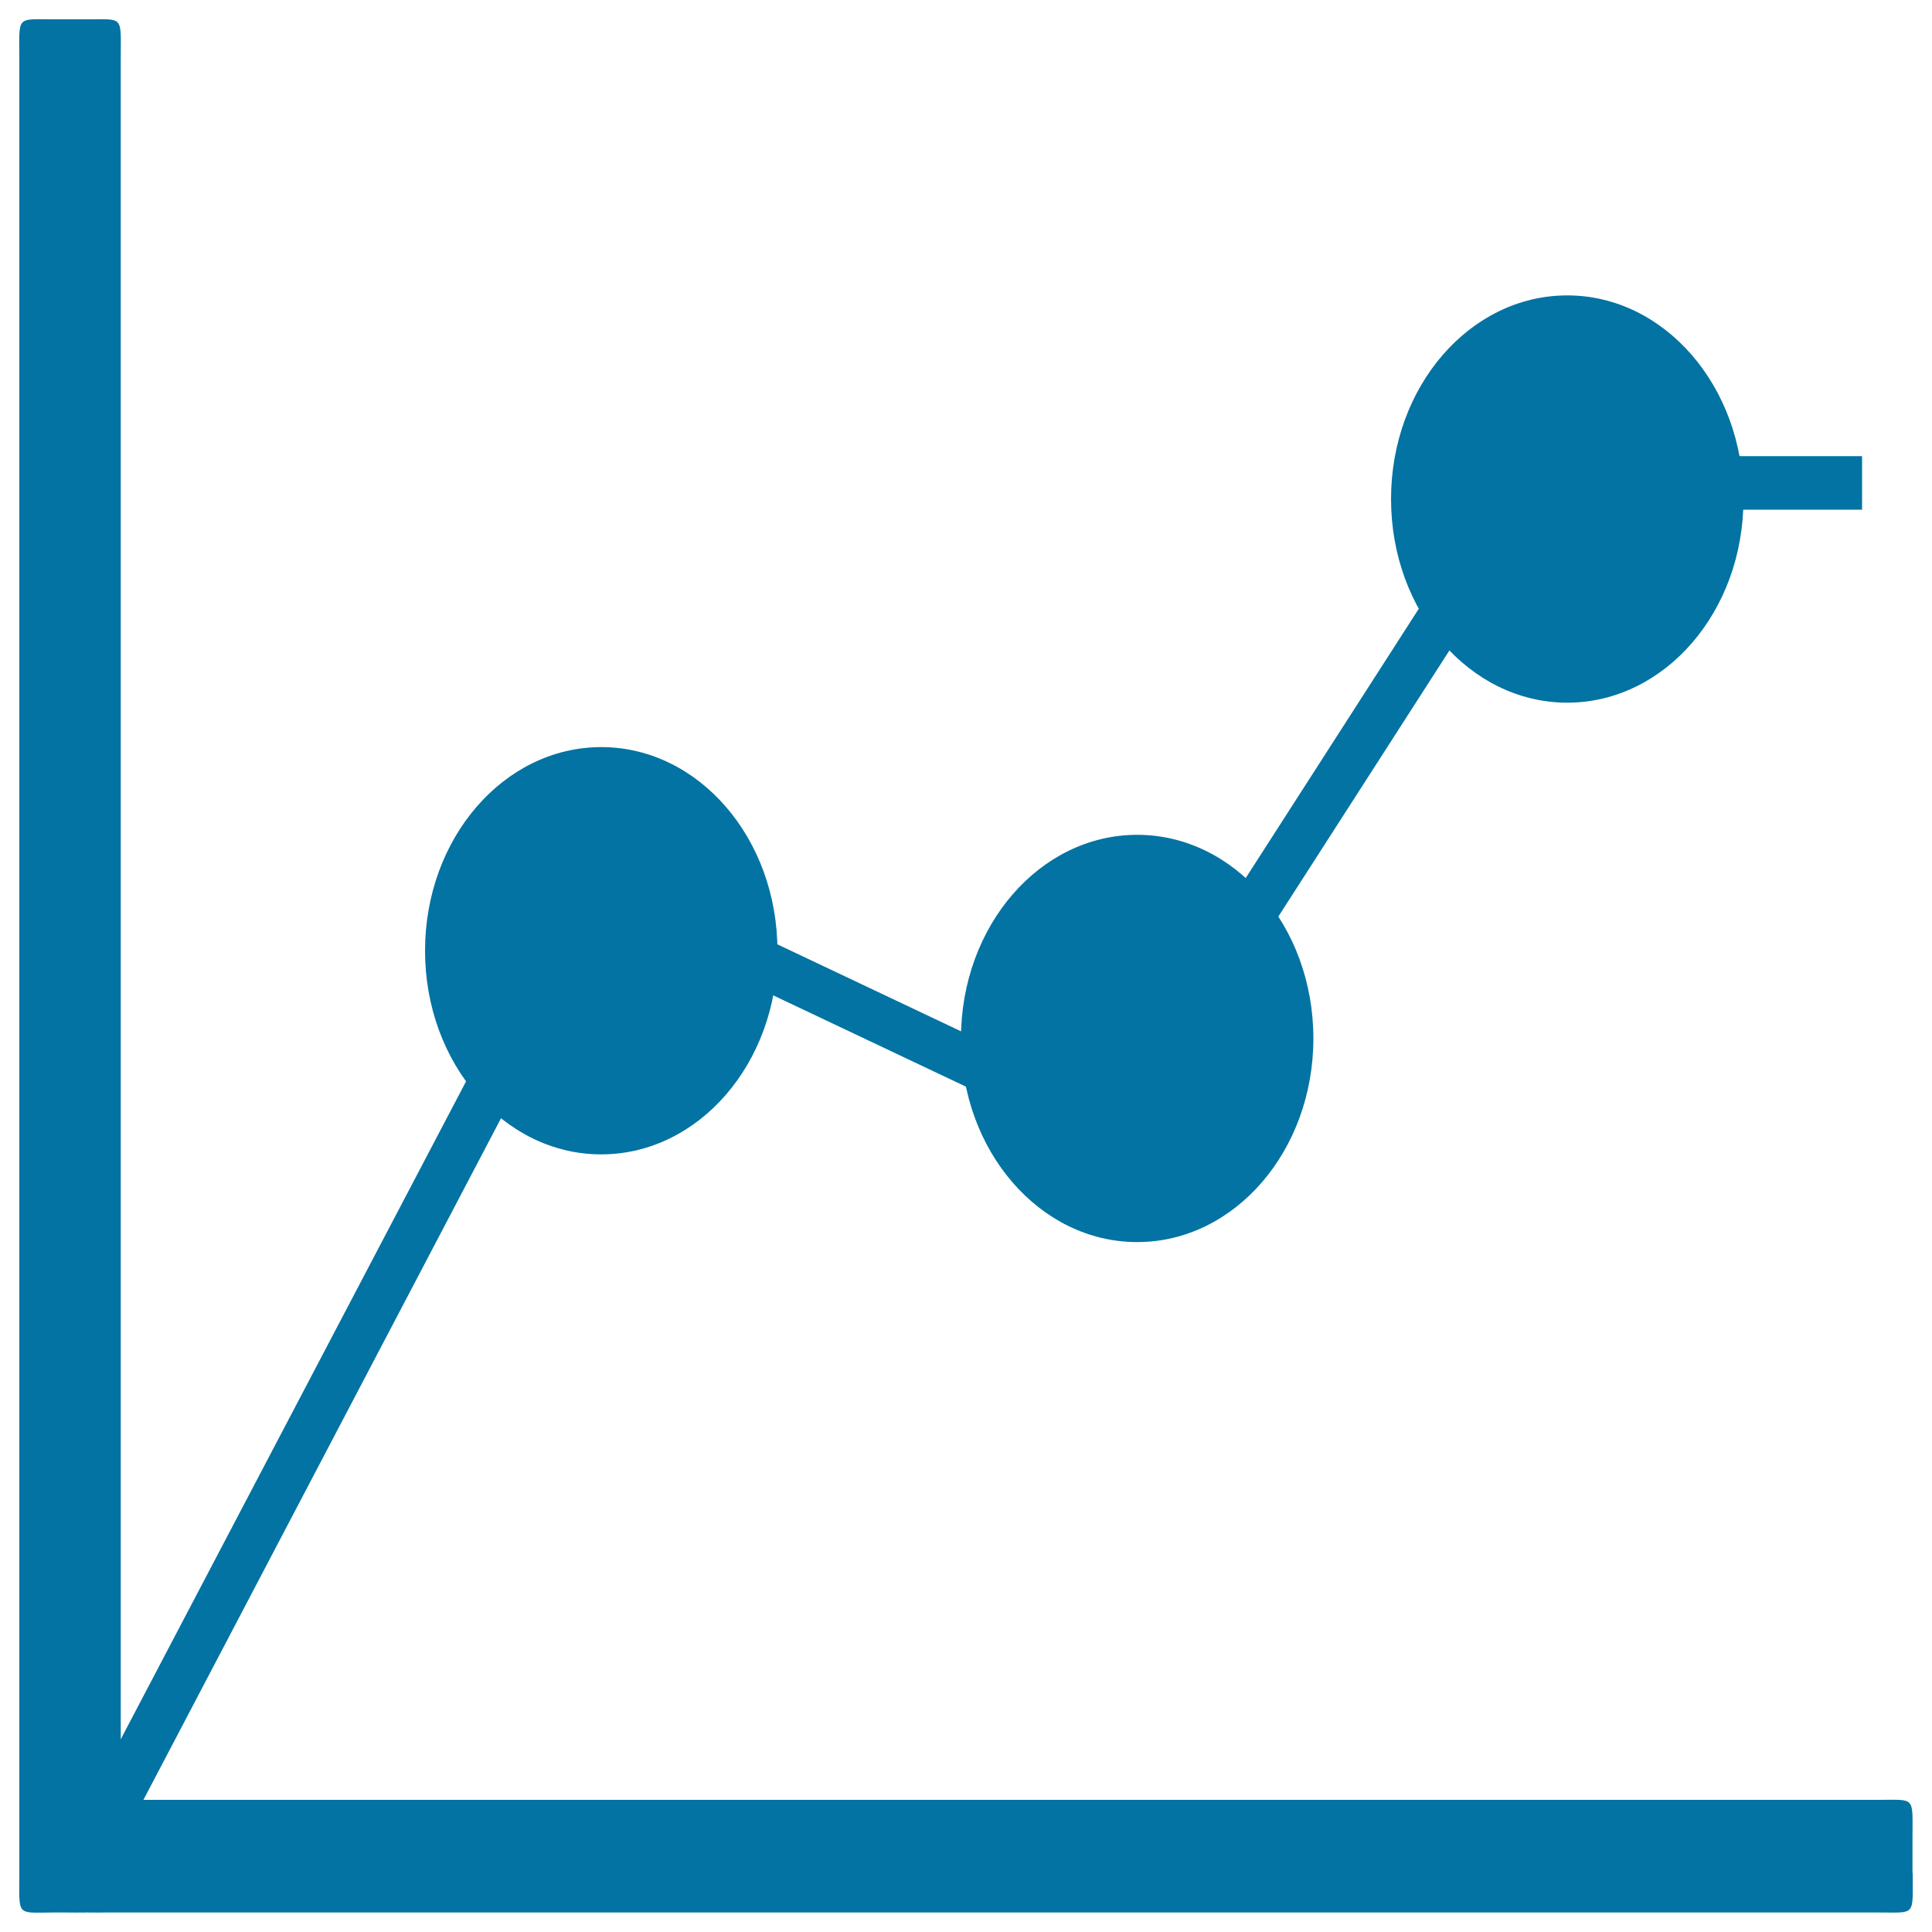
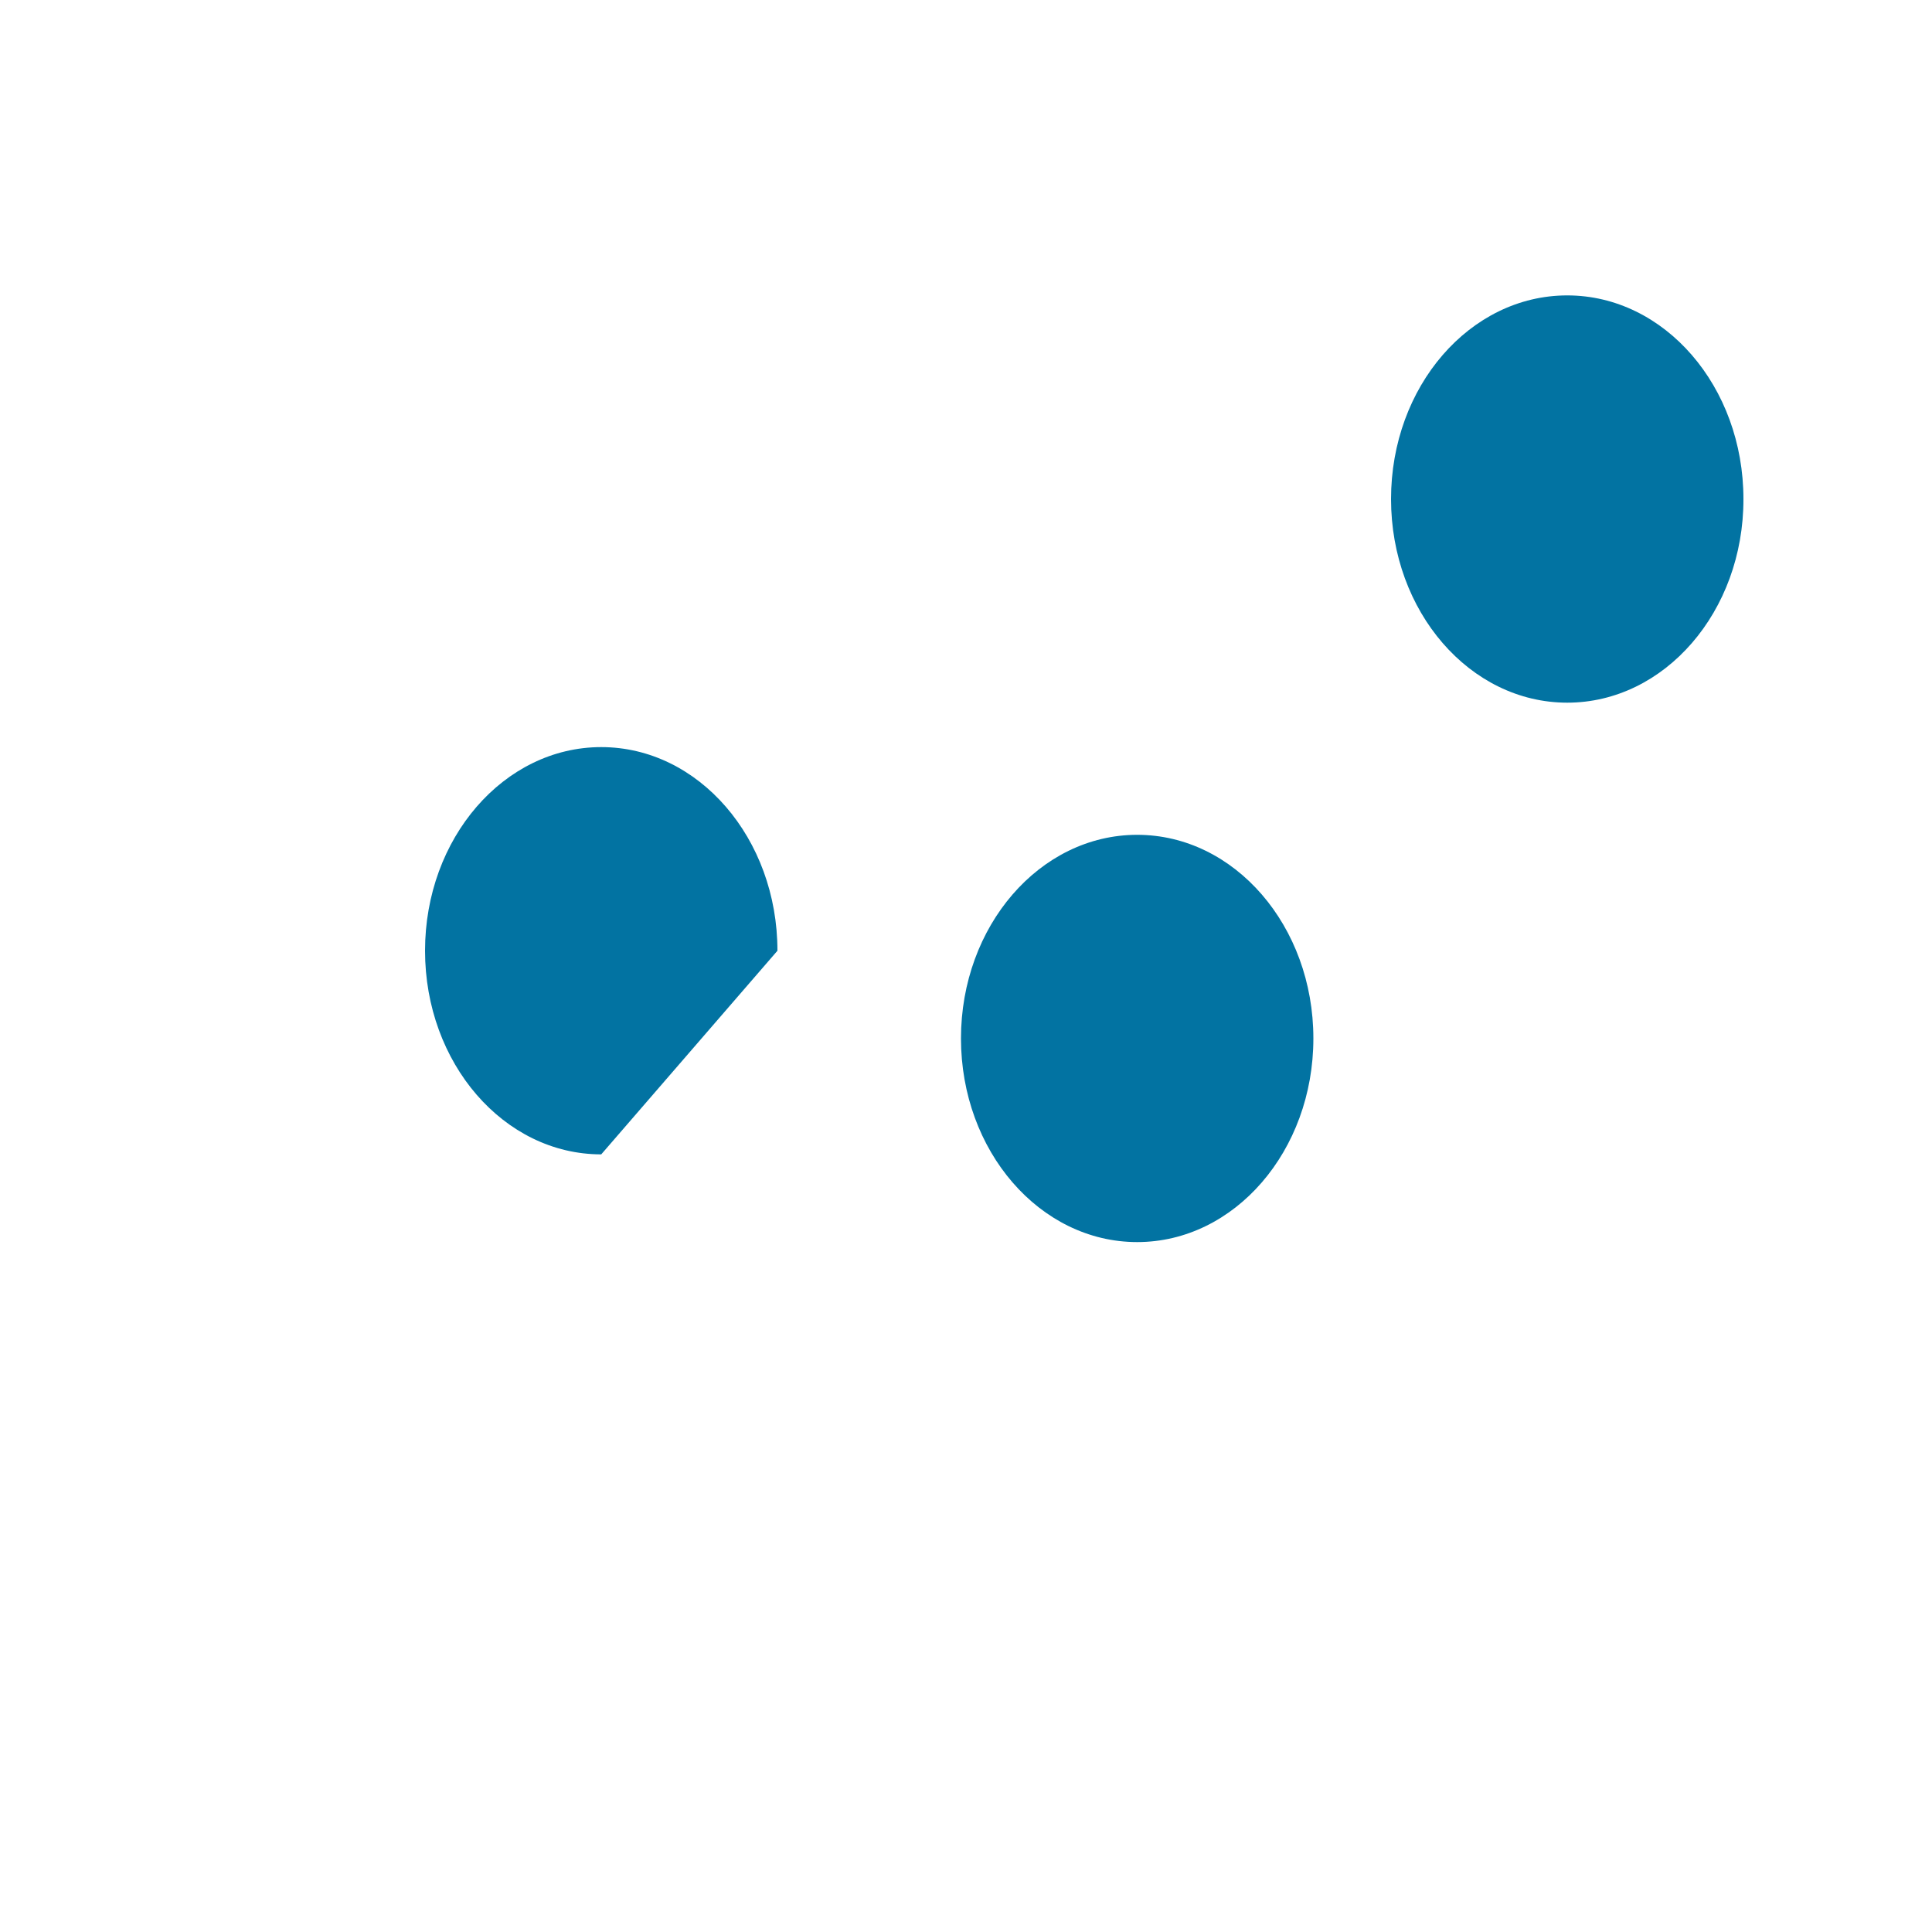
<svg xmlns="http://www.w3.org/2000/svg" viewBox="0 0 1000 1000" style="fill:#0273a2">
  <title>Market SVG icon</title>
-   <path d="M990,969.5c0,22.5,1.8,20.4-17.5,20.4H54.6c-2.4,0.1-5.4,0-9.6,0s-8.1,0.1-11.8,0h-5.7C8.2,990,10,992.1,10,969.5V952V30.5C10,7.9,8.2,10,27.5,10H45c19.3,0,17.5-2.1,17.5,20.4v901.2h909.9c19.3,0,17.5-2.1,17.5,20.4V969.5z" />
-   <path d="M797,263.9L586.4,591.5l-10.5-6.9l-8.5,9.8l-253.3-120L43.6,990l-20.5-14.7l275.3-524.5l10.2,7.4l8.5-9.8l254.2,120.4l209.2-325.5L791,250v-13.9h172.8v27.7H797z" />
-   <path d="M811.2,363.7c-50.4,0-91.2-47.2-91.2-105.4c0-58.2,40.8-105.4,91.2-105.4c50.4,0,91.2,47.2,91.2,105.4C902.5,316.5,861.6,363.7,811.2,363.7z M588.6,642.9c-50.4,0-91.2-47.2-91.2-105.4c0-58.2,40.8-105.4,91.2-105.4c50.4,0,91.2,47.2,91.2,105.4C679.8,595.7,639,642.9,588.6,642.9z M311.2,597.5c-50.4,0-91.2-47.2-91.2-105.4c0-58.2,40.8-105.4,91.2-105.4s91.2,47.2,91.2,105.4C402.5,550.3,361.6,597.5,311.2,597.5z" />
+   <path d="M811.2,363.7c-50.4,0-91.2-47.2-91.2-105.4c0-58.2,40.8-105.4,91.2-105.4c50.4,0,91.2,47.2,91.2,105.4C902.5,316.5,861.6,363.7,811.2,363.7z M588.6,642.9c-50.4,0-91.2-47.2-91.2-105.4c0-58.2,40.8-105.4,91.2-105.4c50.4,0,91.2,47.2,91.2,105.4C679.8,595.7,639,642.9,588.6,642.9z M311.2,597.5c-50.4,0-91.2-47.2-91.2-105.4c0-58.2,40.8-105.4,91.2-105.4s91.2,47.2,91.2,105.4z" />
</svg>